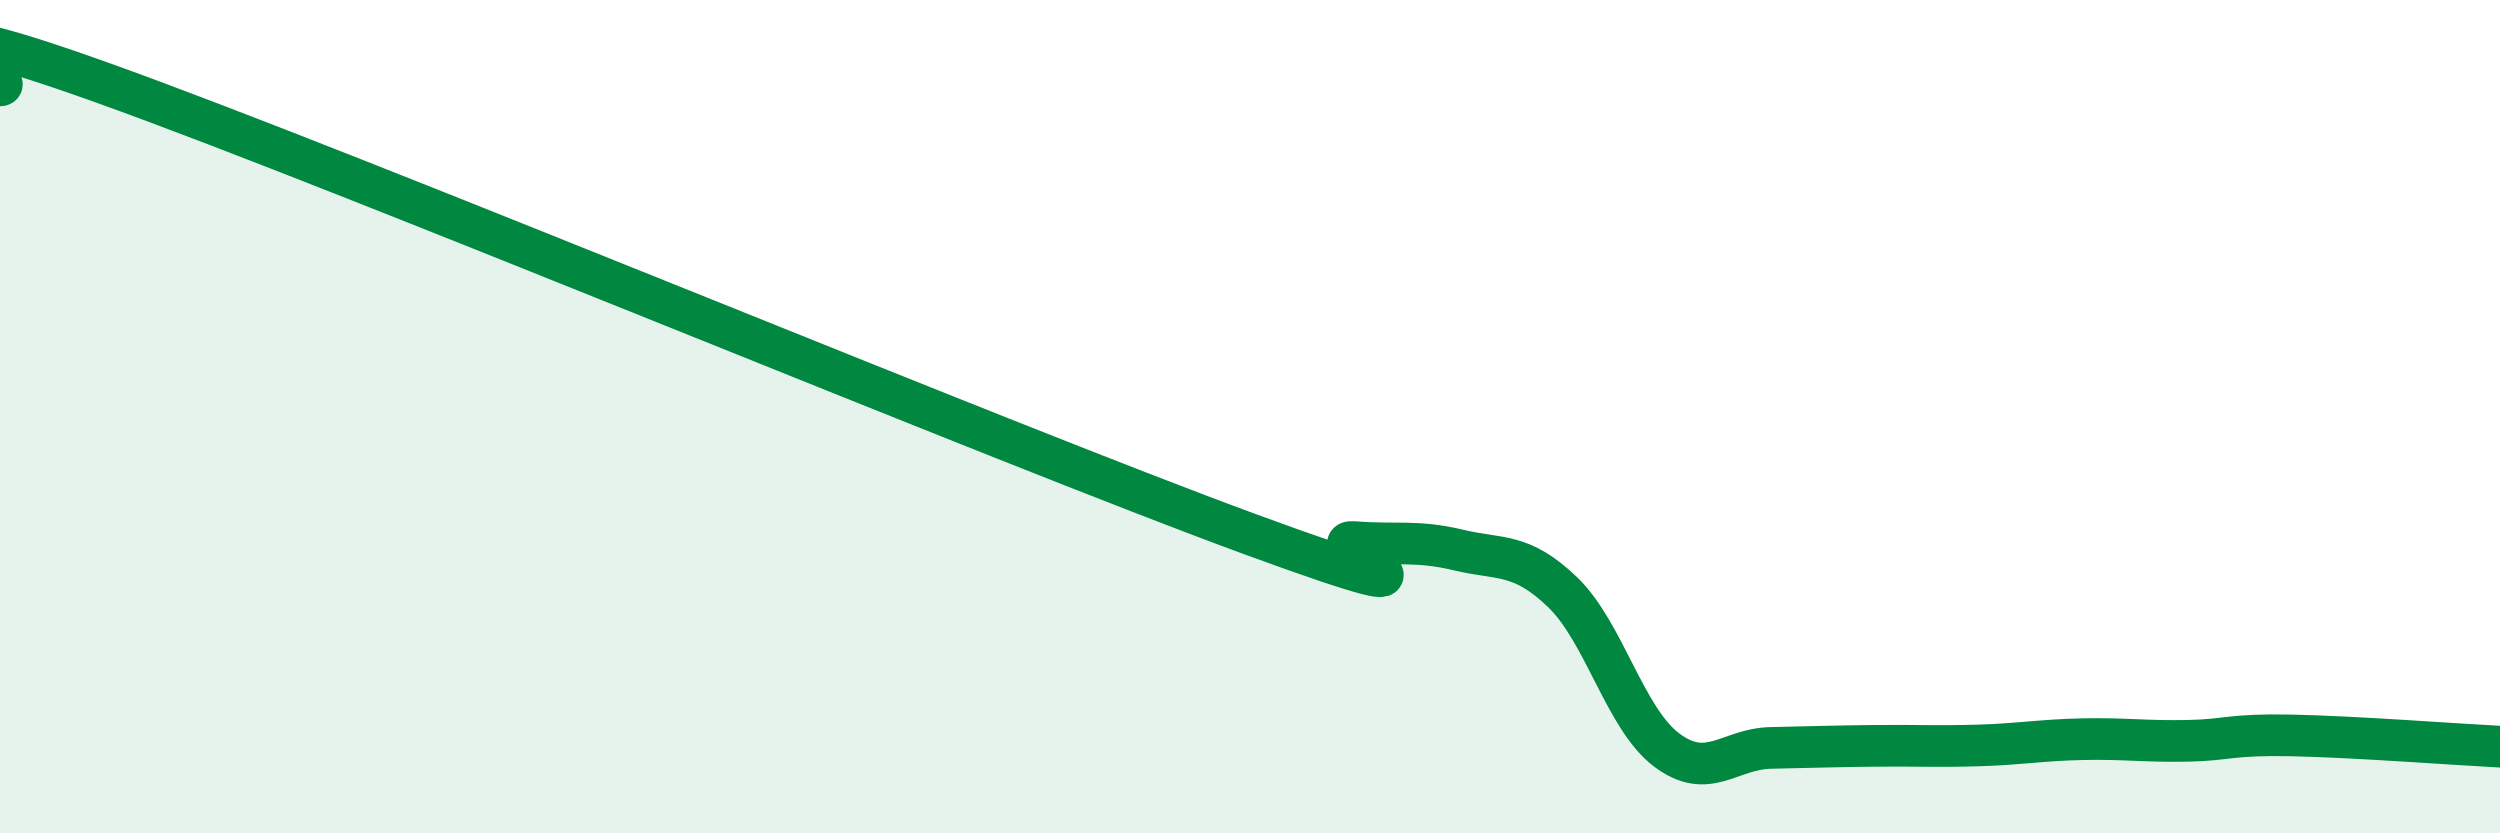
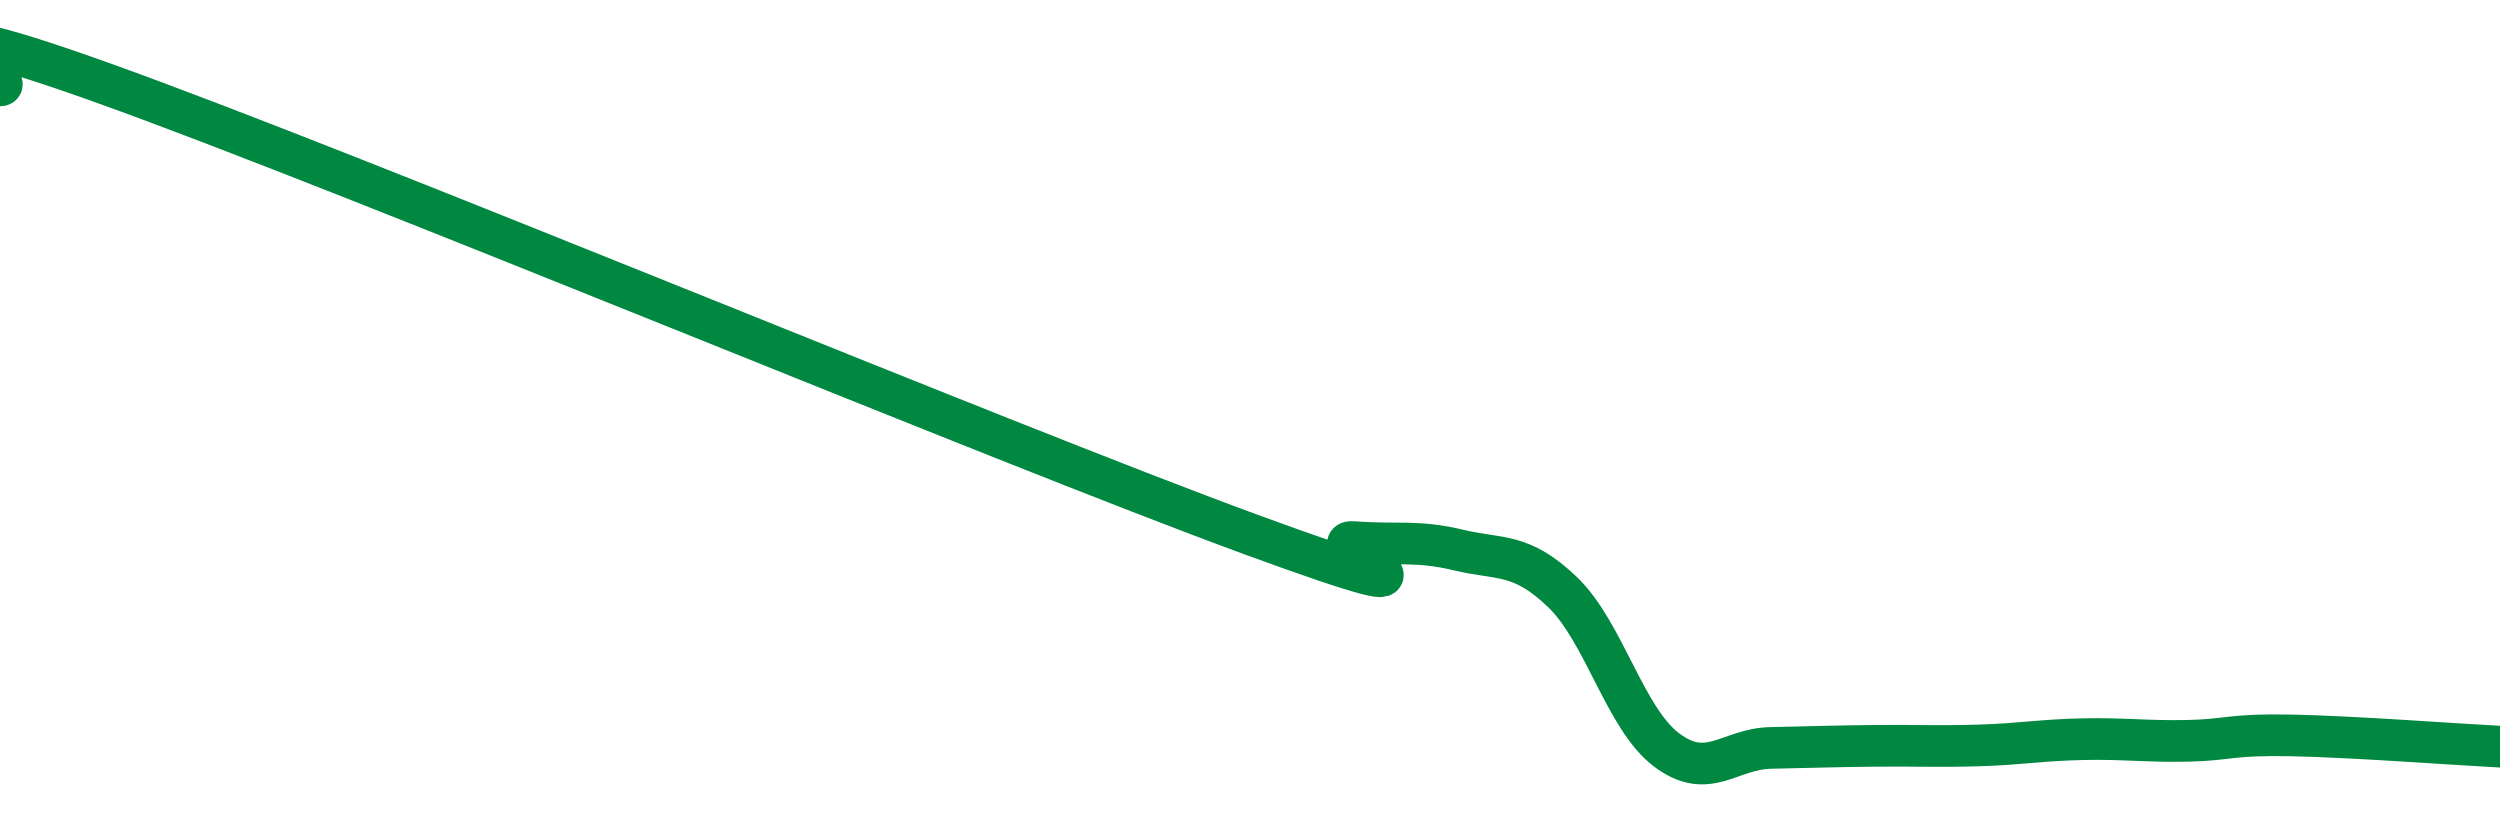
<svg xmlns="http://www.w3.org/2000/svg" width="60" height="20" viewBox="0 0 60 20">
-   <path d="M 0,2.05 C 0.5,2.04 -3.5,-0.15 2.5,2 C 8.5,4.15 24,10.62 30,12.82 C 36,15.02 31.5,12.93 32.5,13.01 C 33.5,13.09 34,12.96 35,13.2 C 36,13.44 36.5,13.25 37.5,14.21 C 38.5,15.17 39,17.25 40,18 C 41,18.75 41.5,17.97 42.5,17.95 C 43.5,17.93 44,17.91 45,17.9 C 46,17.89 46.5,17.92 47.5,17.89 C 48.5,17.86 49,17.76 50,17.74 C 51,17.72 51.5,17.8 52.5,17.78 C 53.5,17.76 53.5,17.62 55,17.65 C 56.5,17.68 59,17.87 60,17.92L60 20L0 20Z" fill="#008740" opacity="0.1" stroke-linecap="round" stroke-linejoin="round" />
  <path d="M 0,2.05 C 0.5,2.04 -3.5,-0.15 2.5,2 C 8.5,4.15 24,10.62 30,12.82 C 36,15.02 31.5,12.93 32.5,13.01 C 33.5,13.09 34,12.96 35,13.2 C 36,13.44 36.5,13.25 37.5,14.21 C 38.5,15.17 39,17.25 40,18 C 41,18.75 41.5,17.97 42.5,17.95 C 43.5,17.93 44,17.91 45,17.9 C 46,17.89 46.5,17.92 47.5,17.89 C 48.5,17.86 49,17.76 50,17.74 C 51,17.72 51.5,17.8 52.5,17.78 C 53.5,17.76 53.5,17.62 55,17.65 C 56.5,17.68 59,17.87 60,17.92" stroke="#008740" stroke-width="1" fill="none" stroke-linecap="round" stroke-linejoin="round" />
</svg>